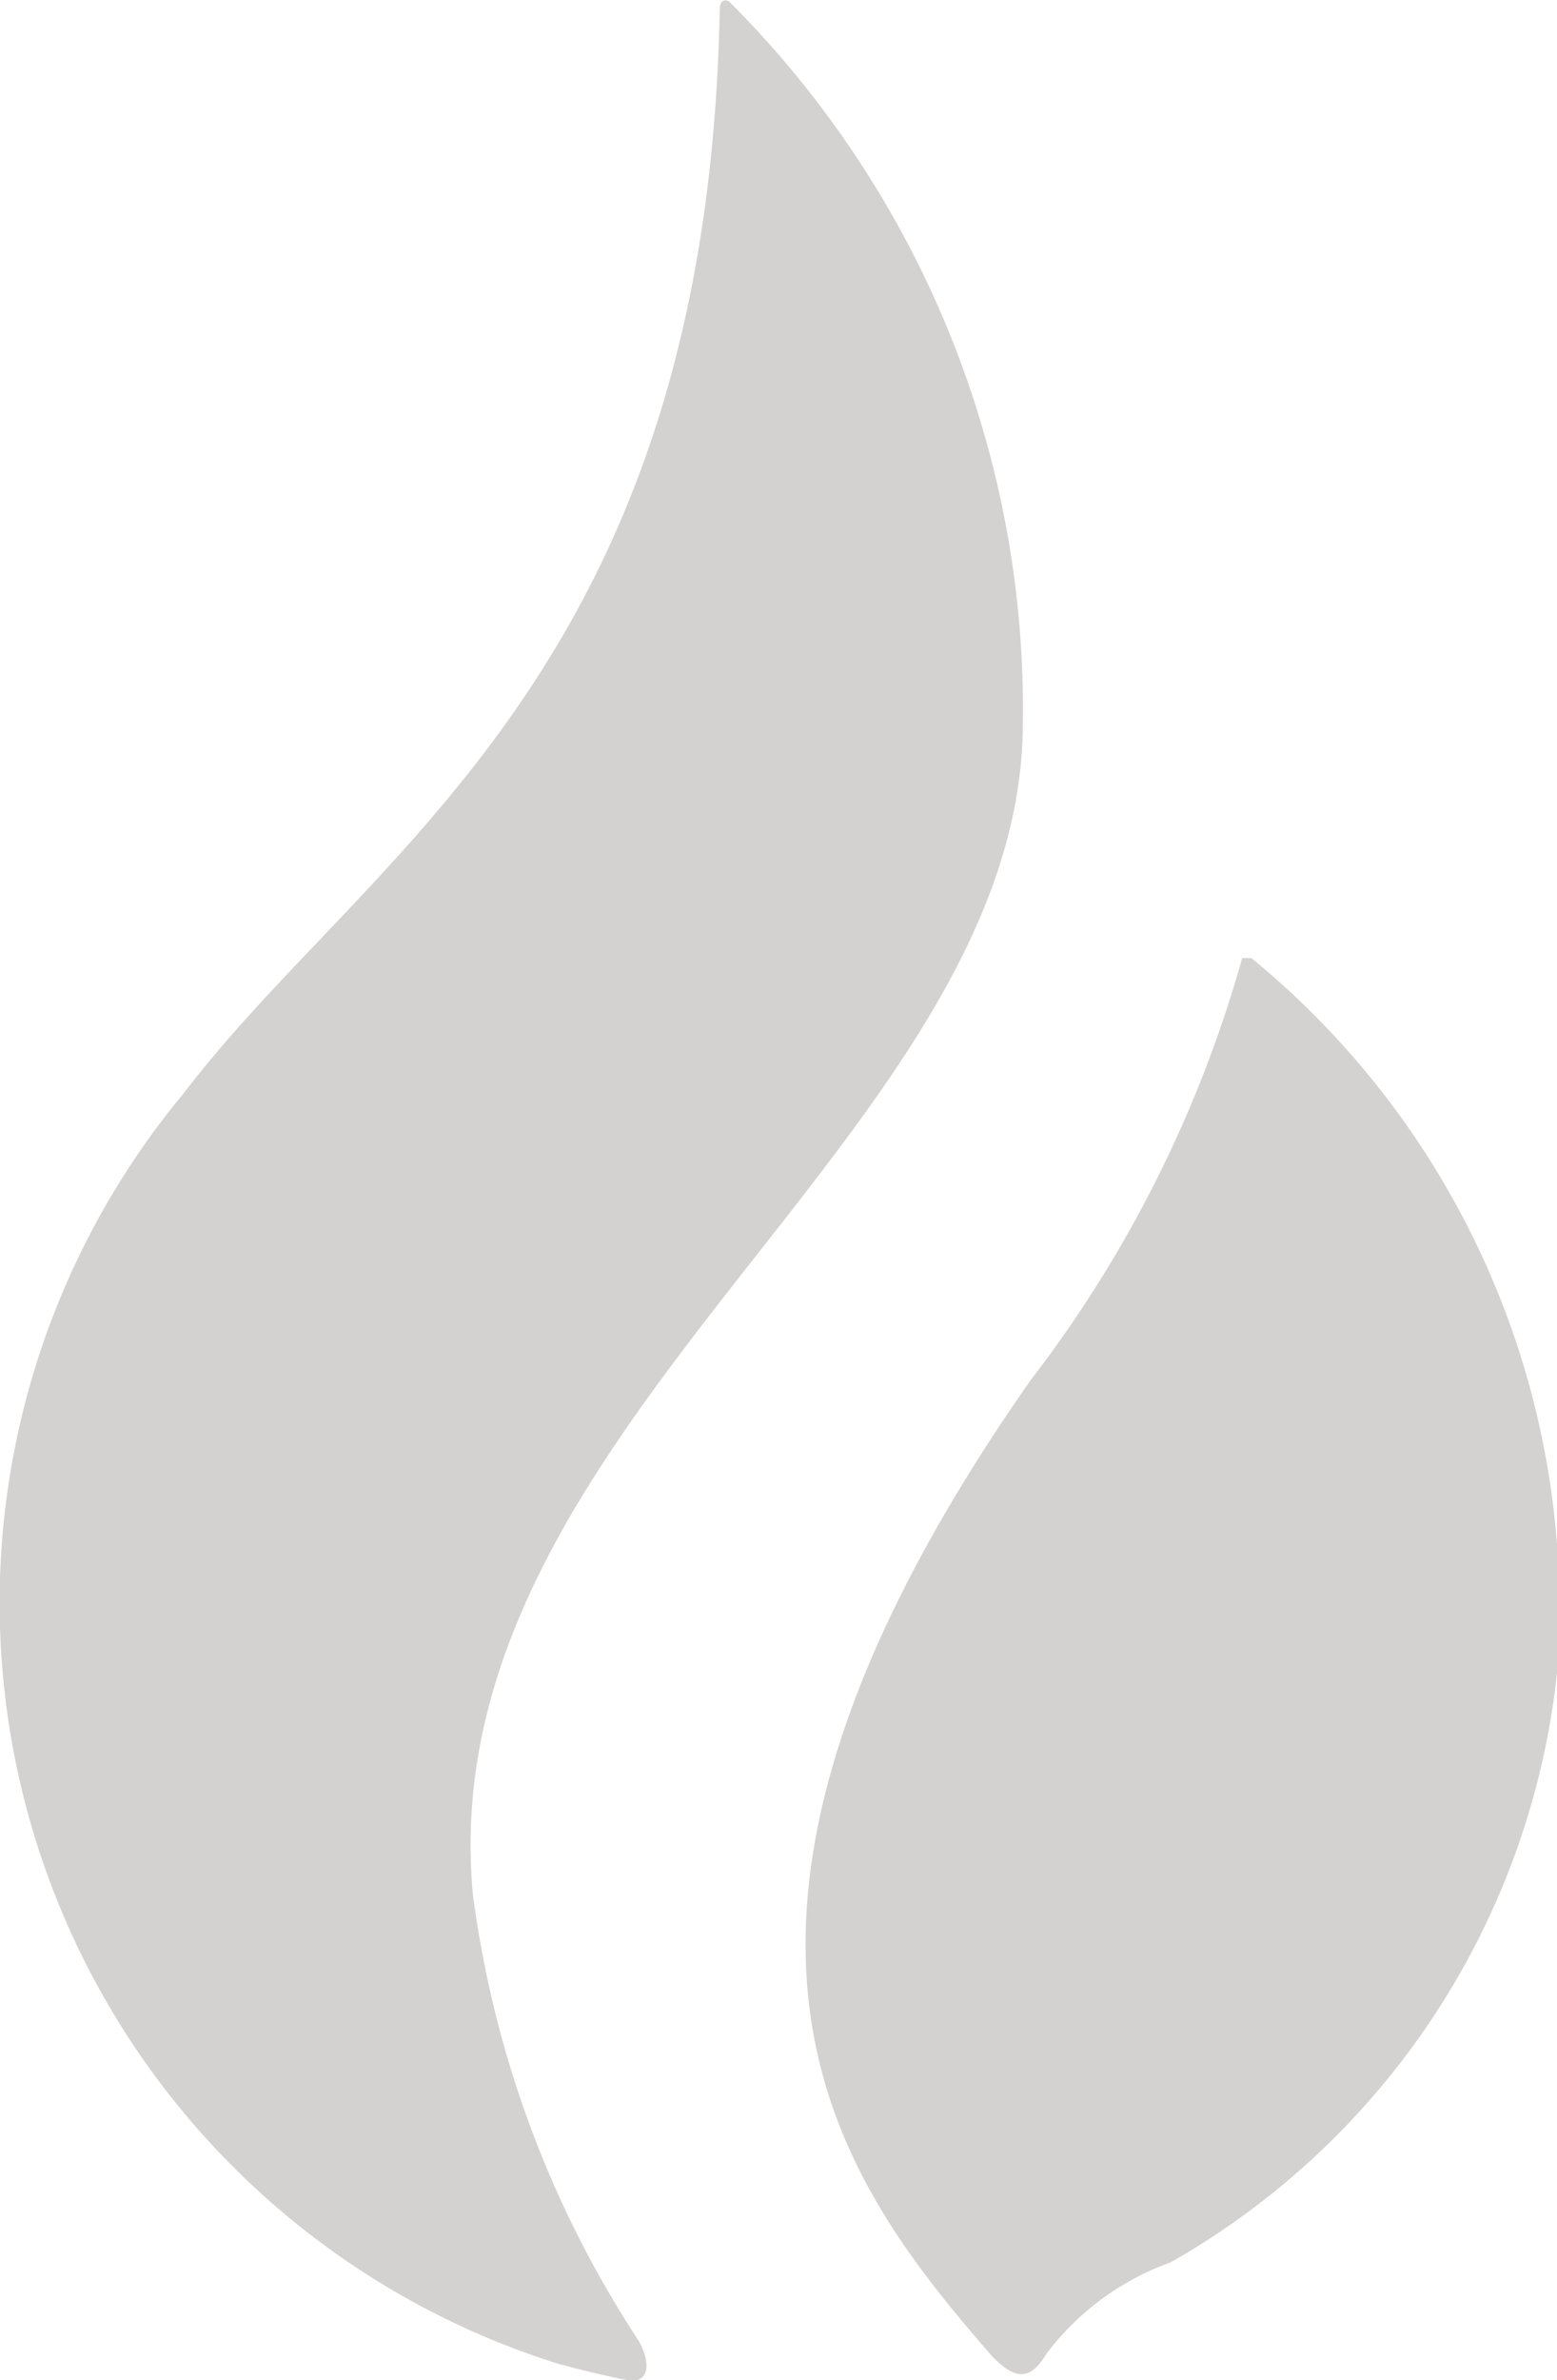
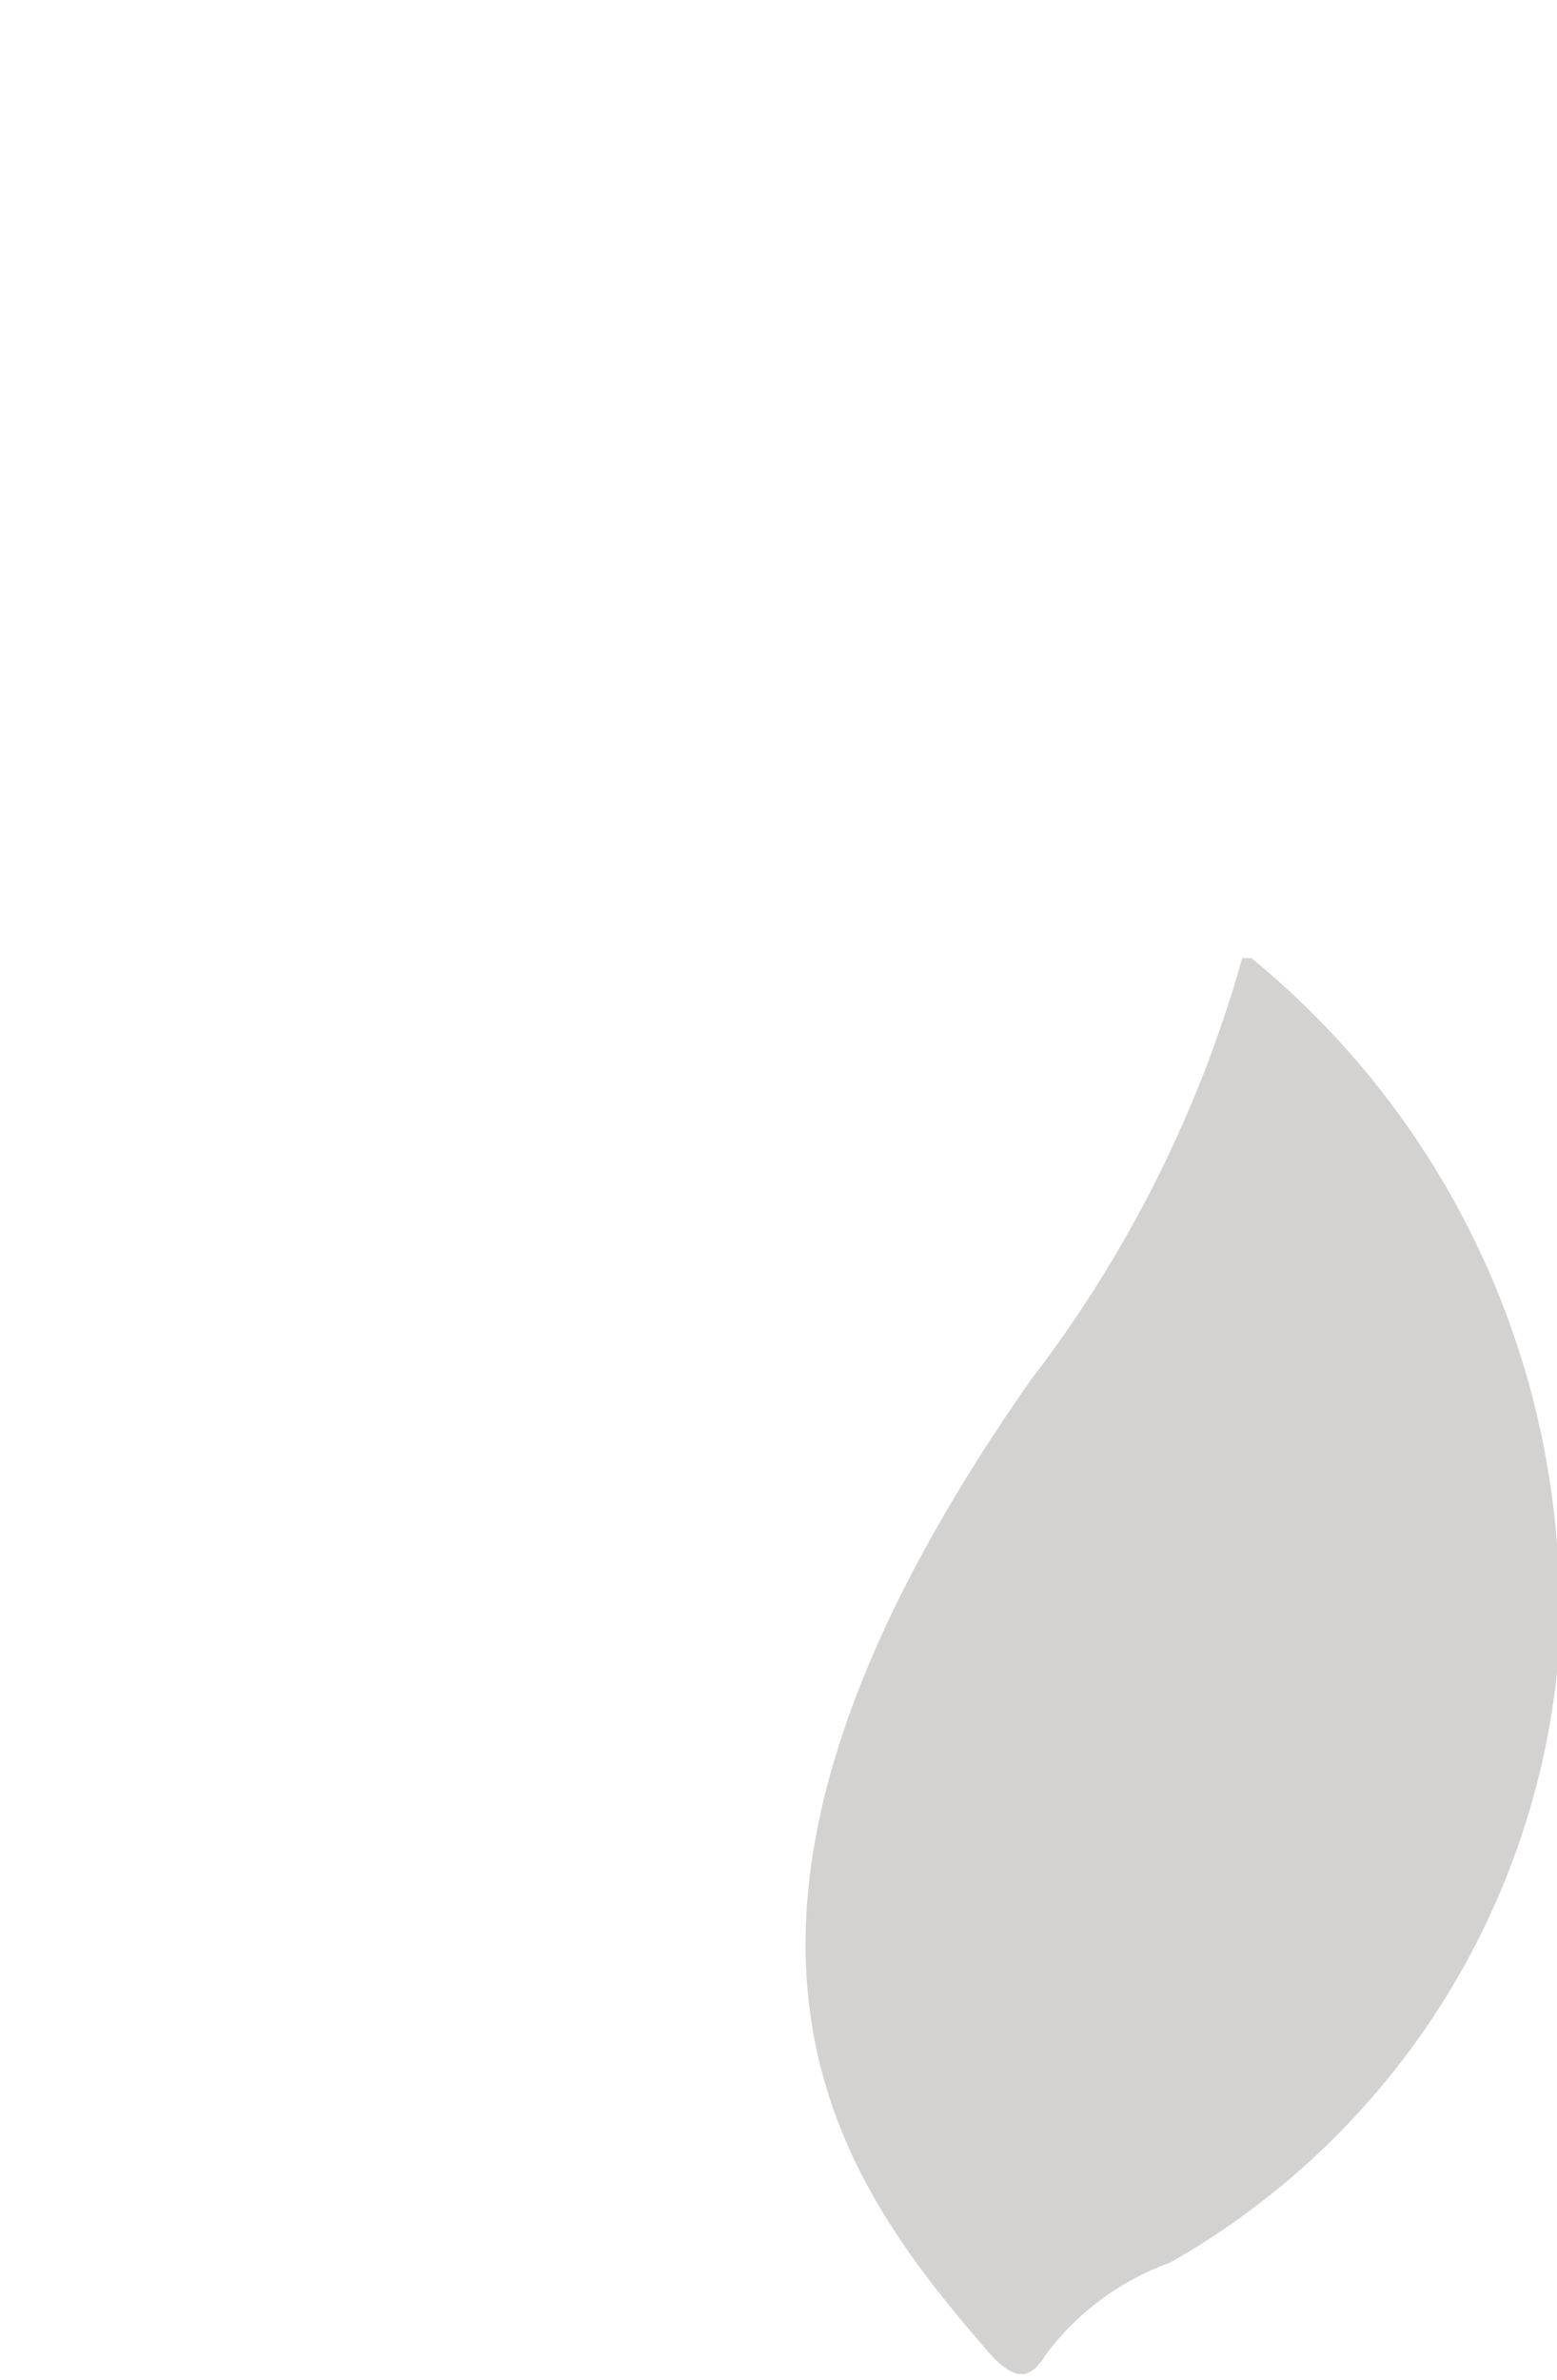
<svg xmlns="http://www.w3.org/2000/svg" id="Layer_1" data-name="Layer 1" viewBox="0 0 11.92 18.21">
  <defs>
    <style>.cls-1{fill:#d4d2d1;fill-rule:evenodd;}</style>
  </defs>
  <path class="cls-1" d="M17,22.2a2.06,2.06,0,0,0-.95.7c-.11.18-.22.23-.43,0-1.15-1.33-2.64-3.24.31-7.45a9.51,9.51,0,0,0,1.62-3.23s0,0,.07,0a6.43,6.43,0,0,1,2.34,5.47A5.91,5.91,0,0,1,17,22.2Z" transform="translate(-8.04 -4.89)" />
-   <path class="cls-1" d="M12.93,22.8c.11.2.06.33-.09.3-.3-.06-.46-.11-.51-.12a6.1,6.1,0,0,1-2.88-9.73c1.41-1.85,4-3.22,4.1-8.28h0c0-.11.07-.07.07-.07a7.65,7.65,0,0,1,2.25,5.58c-.06,3.12-4.54,5.34-4.21,8.9A8.13,8.13,0,0,0,12.93,22.8Z" transform="translate(-8.04 -4.89)" />
</svg>